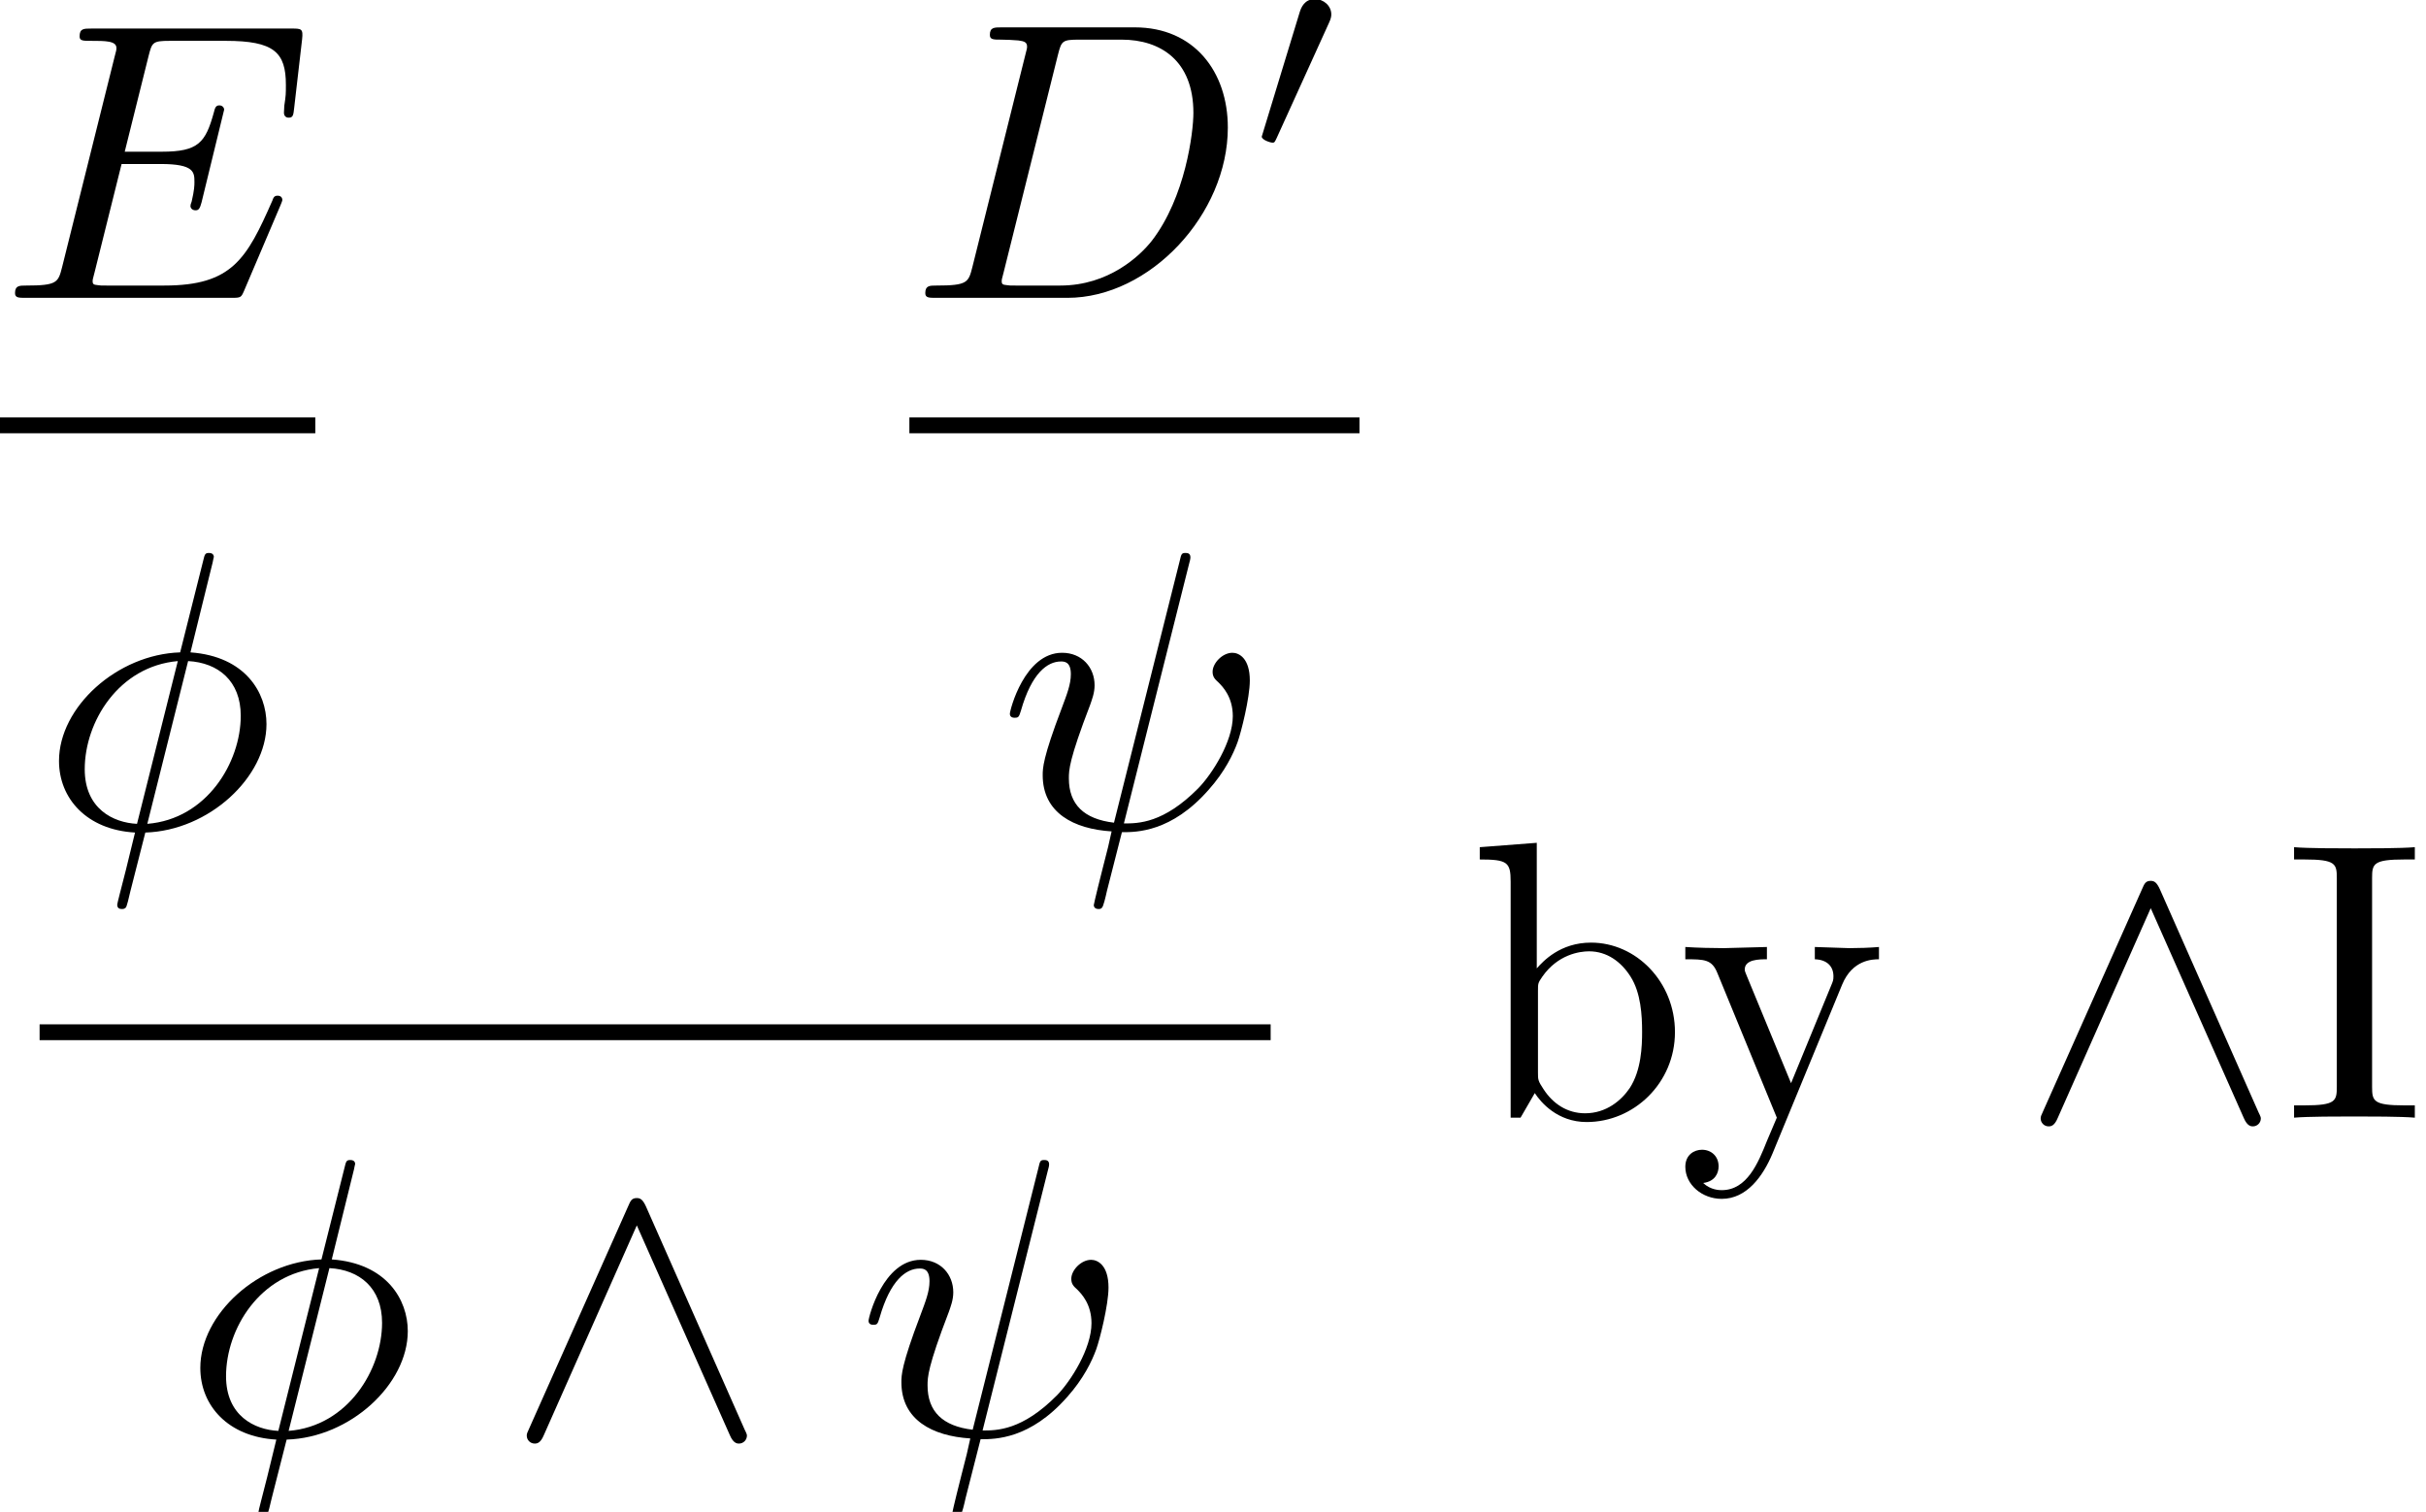
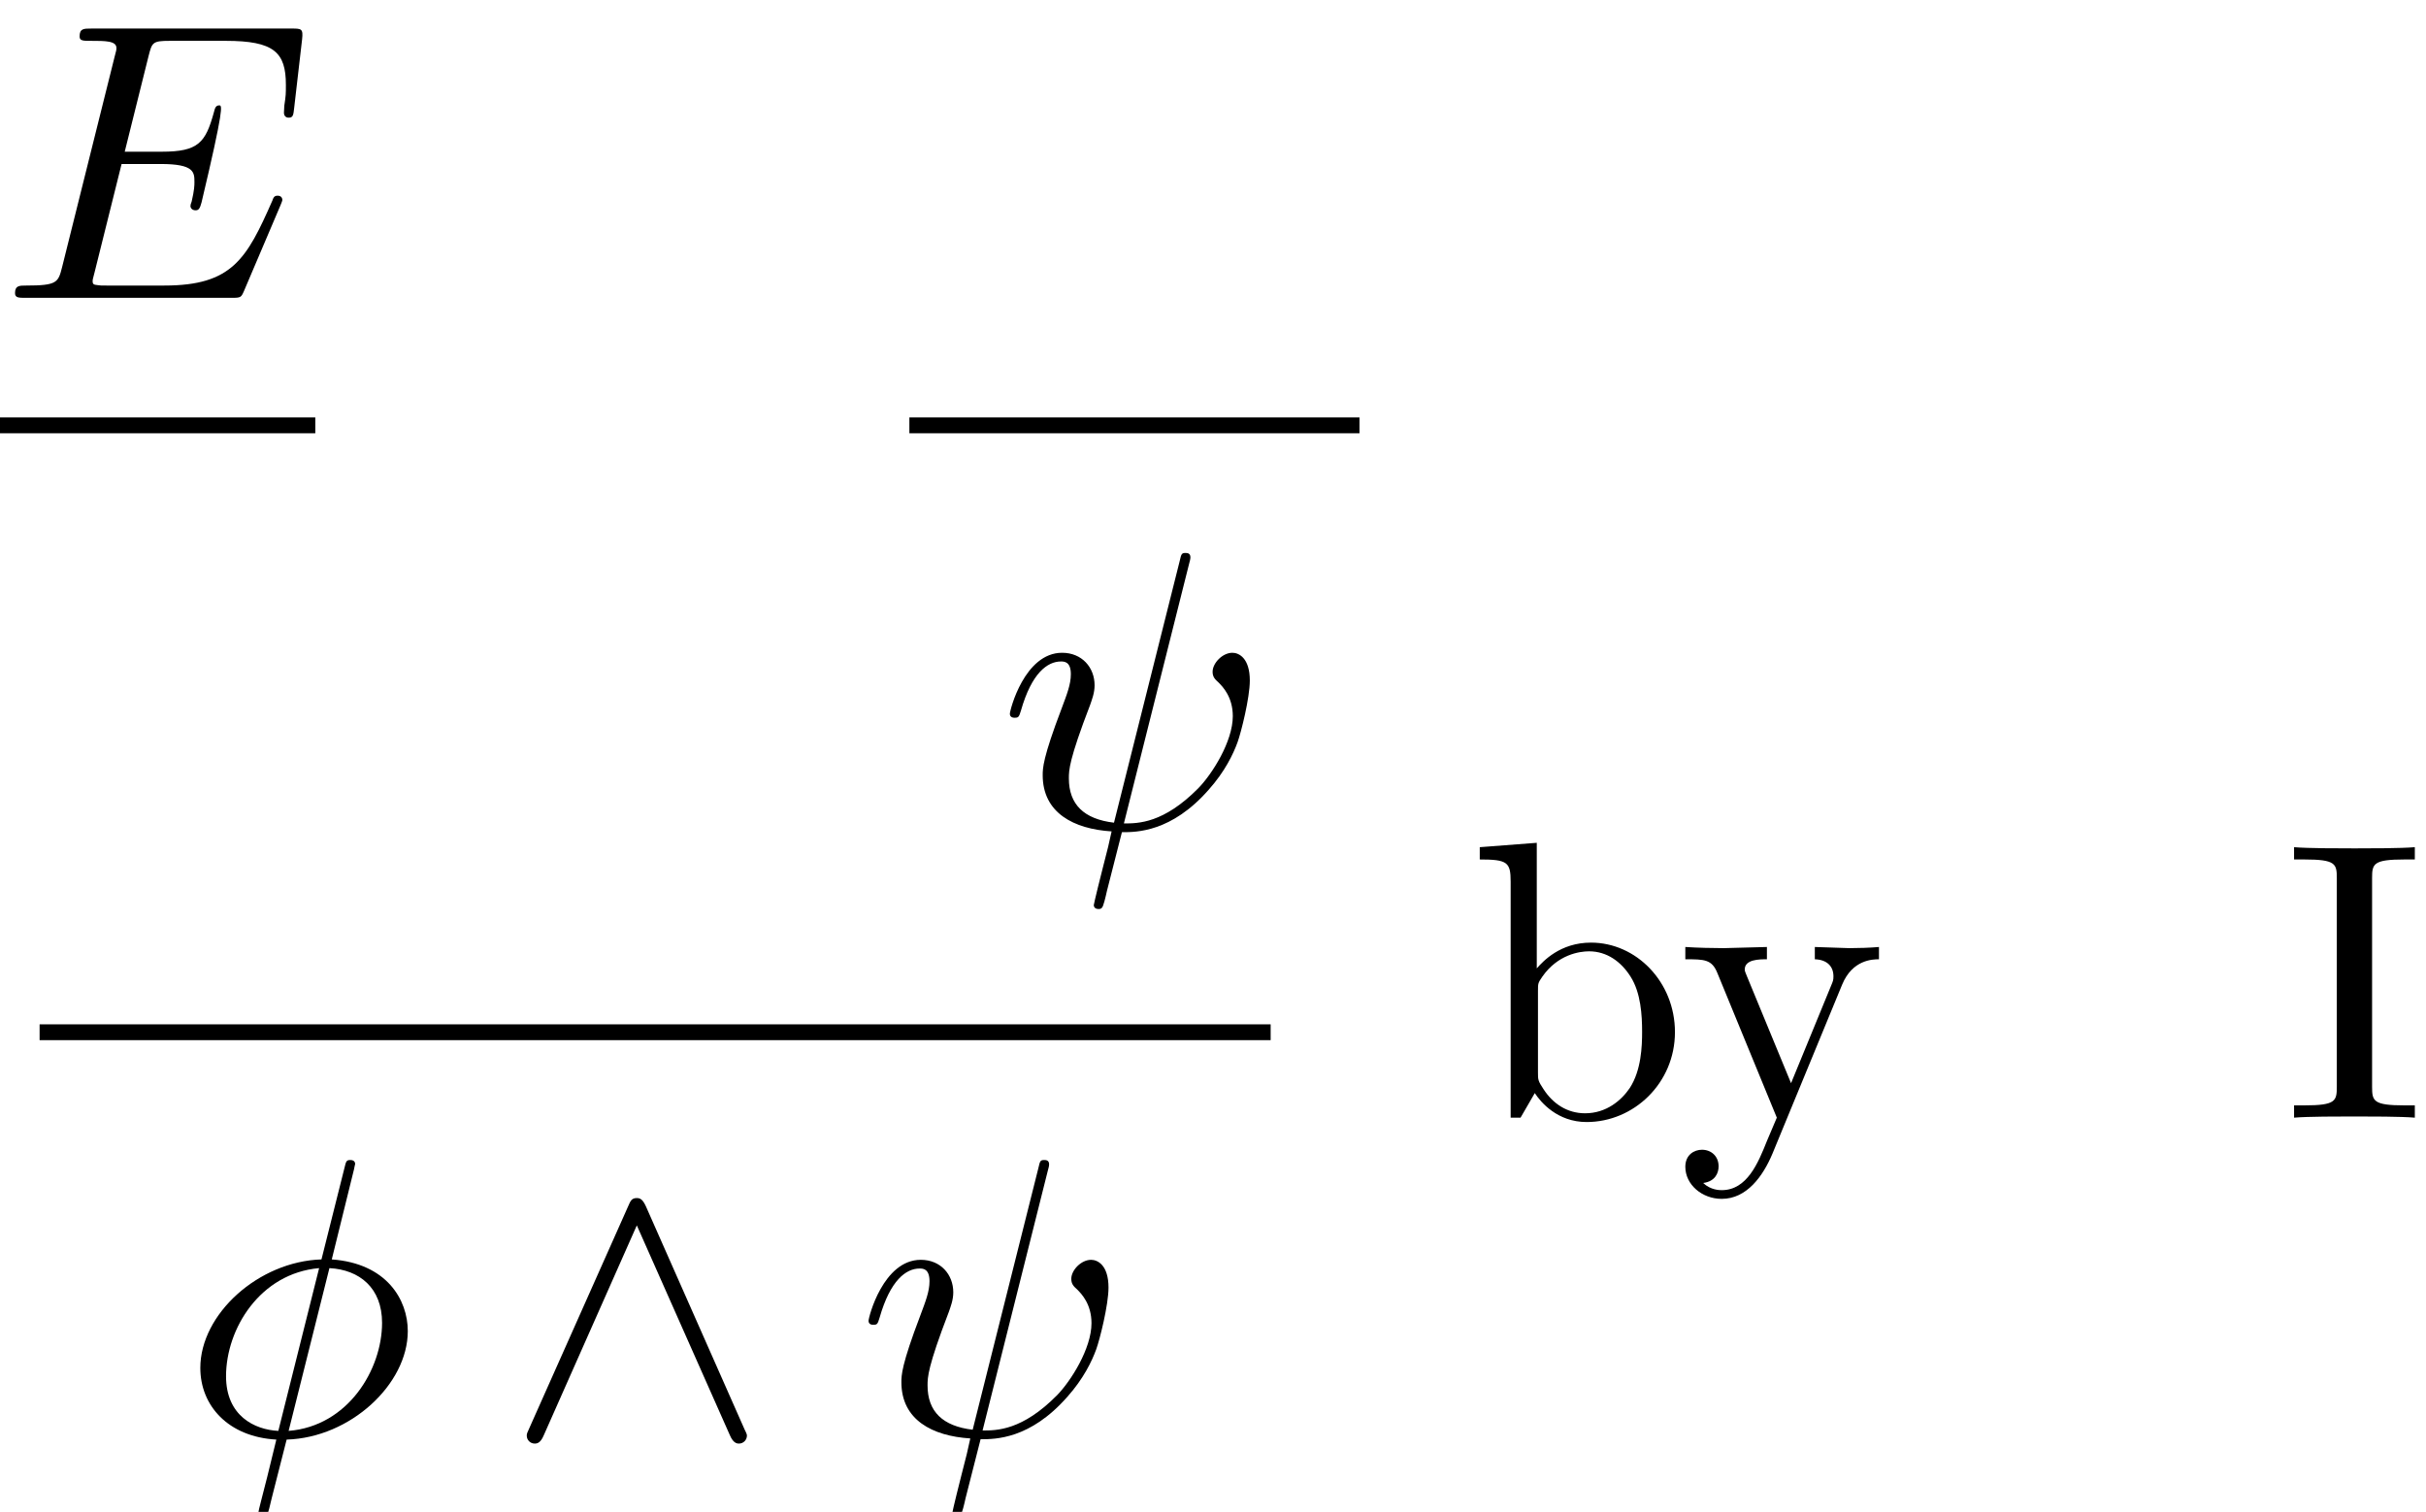
<svg xmlns="http://www.w3.org/2000/svg" version="1.1" width="61.014pt" height="38.021pt" viewBox="0 -38.021 61.014 38.021">
  <g id="page1">
    <g transform="matrix(1 0 0 -1 0 0)">
-       <path d="M7.051 32.851C7.071 32.901 7.101 32.971 7.101 32.991C7.101 33.001 7.101 33.1 6.981 33.1C6.892 33.1 6.872 33.041 6.852 32.981C6.204 31.507 5.836 30.84 4.133 30.84H2.679C2.539 30.84 2.52 30.84 2.46 30.85C2.36 30.86 2.33 30.87 2.33 30.949C2.33 30.979 2.33 30.999 2.38 31.178L3.058 33.897H4.043C4.89 33.897 4.89 33.688 4.89 33.439C4.89 33.369 4.89 33.25 4.82 32.951C4.8 32.901 4.79 32.871 4.79 32.841C4.79 32.792 4.83 32.732 4.92 32.732C4.999 32.732 5.029 32.782 5.069 32.931L5.637 35.261C5.637 35.321 5.587 35.371 5.517 35.371C5.428 35.371 5.407 35.311 5.378 35.192C5.169 34.435 4.989 34.206 4.073 34.206H3.137L3.735 36.606C3.824 36.954 3.834 36.994 4.272 36.994H5.677C6.892 36.994 7.19 36.705 7.19 35.889C7.19 35.65 7.19 35.63 7.15 35.361C7.15 35.301 7.141 35.232 7.141 35.182C7.141 35.132 7.17 35.062 7.26 35.062C7.369 35.062 7.379 35.122 7.399 35.311L7.598 37.034C7.628 37.303 7.579 37.303 7.33 37.303H2.301C2.101 37.303 2.002 37.303 2.002 37.104C2.002 36.994 2.091 36.994 2.281 36.994C2.649 36.994 2.928 36.994 2.928 36.815C2.928 36.775 2.928 36.755 2.878 36.576L1.563 31.308C1.464 30.919 1.444 30.84 .657 30.84C.488 30.84 .378 30.84 .378 30.65C.378 30.531 .468 30.531 .657 30.531H5.826C6.055 30.531 6.065 30.541 6.135 30.7L7.051 32.851Z" />
+       <path d="M7.051 32.851C7.071 32.901 7.101 32.971 7.101 32.991C7.101 33.001 7.101 33.1 6.981 33.1C6.892 33.1 6.872 33.041 6.852 32.981C6.204 31.507 5.836 30.84 4.133 30.84H2.679C2.539 30.84 2.52 30.84 2.46 30.85C2.36 30.86 2.33 30.87 2.33 30.949C2.33 30.979 2.33 30.999 2.38 31.178L3.058 33.897H4.043C4.89 33.897 4.89 33.688 4.89 33.439C4.89 33.369 4.89 33.25 4.82 32.951C4.8 32.901 4.79 32.871 4.79 32.841C4.79 32.792 4.83 32.732 4.92 32.732C4.999 32.732 5.029 32.782 5.069 32.931C5.637 35.321 5.587 35.371 5.517 35.371C5.428 35.371 5.407 35.311 5.378 35.192C5.169 34.435 4.989 34.206 4.073 34.206H3.137L3.735 36.606C3.824 36.954 3.834 36.994 4.272 36.994H5.677C6.892 36.994 7.19 36.705 7.19 35.889C7.19 35.65 7.19 35.63 7.15 35.361C7.15 35.301 7.141 35.232 7.141 35.182C7.141 35.132 7.17 35.062 7.26 35.062C7.369 35.062 7.379 35.122 7.399 35.311L7.598 37.034C7.628 37.303 7.579 37.303 7.33 37.303H2.301C2.101 37.303 2.002 37.303 2.002 37.104C2.002 36.994 2.091 36.994 2.281 36.994C2.649 36.994 2.928 36.994 2.928 36.815C2.928 36.775 2.928 36.755 2.878 36.576L1.563 31.308C1.464 30.919 1.444 30.84 .657 30.84C.488 30.84 .378 30.84 .378 30.65C.378 30.531 .468 30.531 .657 30.531H5.826C6.055 30.531 6.065 30.541 6.135 30.7L7.051 32.851Z" />
      <path d="M0 27.324H7.93" stroke="#000" fill="none" stroke-width=".398" stroke-miterlimit="10" />
-       <path d="M5.348 23.875C5.348 23.895 5.378 24.005 5.378 24.015S5.378 24.115 5.258 24.115C5.159 24.115 5.149 24.085 5.109 23.915L4.531 21.615C2.948 21.565 1.484 20.241 1.484 18.886C1.484 17.94 2.181 17.153 3.396 17.084C3.316 16.775 3.247 16.456 3.167 16.147C3.048 15.679 2.948 15.301 2.948 15.271C2.948 15.171 3.018 15.161 3.068 15.161C3.117 15.161 3.137 15.171 3.167 15.201C3.187 15.221 3.247 15.46 3.277 15.6L3.655 17.084C5.258 17.133 6.702 18.478 6.702 19.812C6.702 20.599 6.174 21.515 4.79 21.615L5.348 23.875ZM3.446 17.303C2.848 17.332 2.131 17.681 2.131 18.677C2.131 19.872 2.988 21.266 4.472 21.396L3.446 17.303ZM4.731 21.396C5.488 21.356 6.055 20.898 6.055 20.021C6.055 18.846 5.199 17.422 3.705 17.303L4.731 21.396Z" />
-       <path d="M24.456 31.308C24.357 30.919 24.337 30.84 23.55 30.84C23.381 30.84 23.271 30.84 23.271 30.65C23.271 30.531 23.361 30.531 23.55 30.531H26.846C28.918 30.531 30.88 32.632 30.88 34.813C30.88 36.218 30.033 37.333 28.54 37.333H25.193C25.004 37.333 24.895 37.333 24.895 37.144C24.895 37.024 24.984 37.024 25.183 37.024C25.313 37.024 25.492 37.014 25.612 37.004C25.771 36.984 25.831 36.954 25.831 36.845C25.831 36.805 25.821 36.775 25.791 36.656L24.456 31.308ZM26.608 36.646C26.697 36.994 26.717 37.024 27.145 37.024H28.211C29.187 37.024 30.014 36.496 30.014 35.182C30.014 34.694 29.814 33.061 28.968 31.965C28.679 31.597 27.892 30.84 26.667 30.84H25.542C25.403 30.84 25.383 30.84 25.323 30.85C25.223 30.86 25.193 30.87 25.193 30.949C25.193 30.979 25.193 30.999 25.243 31.178L26.608 36.646Z" />
-       <path d="M33.42 37.437C33.476 37.556 33.482 37.612 33.482 37.66C33.482 37.877 33.287 38.044 33.071 38.044C32.806 38.044 32.723 37.828 32.688 37.716L31.767 34.698C31.761 34.684 31.733 34.593 31.733 34.586C31.733 34.503 31.949 34.433 32.005 34.433C32.053 34.433 32.06 34.447 32.109 34.551L33.42 37.437Z" />
      <path d="M22.871 27.324H34.191" stroke="#000" fill="none" stroke-width=".398" stroke-miterlimit="10" />
      <path d="M29.909 23.855C29.919 23.895 29.939 23.955 29.939 24.005C29.939 24.105 29.869 24.115 29.82 24.115C29.72 24.115 29.71 24.095 29.67 23.915L28.017 17.332C27.26 17.422 26.882 17.791 26.882 18.448C26.882 18.647 26.882 18.906 27.419 20.3C27.459 20.42 27.529 20.589 27.529 20.788C27.529 21.236 27.21 21.605 26.712 21.605C25.766 21.605 25.398 20.161 25.398 20.071C25.398 19.971 25.497 19.971 25.517 19.971C25.617 19.971 25.627 19.991 25.677 20.151C25.946 21.097 26.344 21.386 26.682 21.386C26.762 21.386 26.932 21.386 26.932 21.067C26.932 20.808 26.832 20.559 26.702 20.21C26.224 18.956 26.224 18.697 26.224 18.527C26.224 17.581 27.001 17.173 27.957 17.113C27.877 16.755 27.877 16.735 27.738 16.207C27.708 16.098 27.509 15.291 27.509 15.261C27.509 15.251 27.509 15.161 27.629 15.161C27.648 15.161 27.698 15.161 27.718 15.201C27.748 15.221 27.808 15.47 27.838 15.61L28.216 17.093C28.585 17.093 29.461 17.093 30.397 18.159C30.806 18.617 31.015 19.055 31.124 19.354C31.214 19.603 31.433 20.47 31.433 20.908C31.433 21.465 31.164 21.605 30.995 21.605C30.746 21.605 30.497 21.346 30.497 21.127C30.497 20.997 30.557 20.938 30.646 20.858C30.756 20.748 31.005 20.49 31.005 20.011C31.005 19.374 30.487 18.557 30.138 18.199C29.262 17.313 28.624 17.313 28.266 17.313L29.909 23.855Z" />
      <path d="M.996 12.062H31.957" stroke="#000" fill="none" stroke-width=".398" stroke-miterlimit="10" />
      <path d="M42.125 12.065C42.125 13.33 41.15 14.316 40.014 14.316C39.238 14.316 38.809 13.848 38.65 13.668V16.826L37.216 16.716V16.407C37.913 16.407 37.993 16.337 37.993 15.849V9.914H38.242L38.6 10.532C38.75 10.302 39.168 9.804 39.905 9.804C41.09 9.804 42.125 10.781 42.125 12.065ZM41.299 12.075C41.299 11.707 41.279 11.109 40.99 10.661C40.781 10.352 40.403 10.024 39.865 10.024C39.417 10.024 39.058 10.262 38.819 10.631C38.68 10.84 38.68 10.87 38.68 11.049V13.101C38.68 13.29 38.68 13.3 38.789 13.459C39.178 14.017 39.725 14.097 39.965 14.097C40.413 14.097 40.771 13.838 41.01 13.459C41.269 13.051 41.299 12.483 41.299 12.075Z" />
      <path d="M47.256 13.897V14.206C47.027 14.186 46.738 14.177 46.509 14.177L45.643 14.206V13.897C45.951 13.887 46.111 13.718 46.111 13.469C46.111 13.37 46.101 13.35 46.051 13.23L45.045 10.781L43.94 13.459C43.9 13.559 43.88 13.599 43.88 13.639C43.88 13.897 44.249 13.897 44.438 13.897V14.206L43.352 14.177C43.083 14.177 42.685 14.186 42.386 14.206V13.897C42.864 13.897 43.054 13.897 43.193 13.549L44.687 9.914L44.438 9.327C44.219 8.779 43.94 8.091 43.302 8.091C43.253 8.091 43.024 8.091 42.835 8.271C43.143 8.311 43.223 8.53 43.223 8.689C43.223 8.948 43.034 9.107 42.805 9.107C42.606 9.107 42.386 8.978 42.386 8.679C42.386 8.231 42.805 7.872 43.302 7.872C43.93 7.872 44.338 8.44 44.577 9.008L46.33 13.26C46.589 13.887 47.097 13.897 47.256 13.897Z" />
-       <path d="M54.32 15.66C54.241 15.83 54.181 15.869 54.091 15.869C53.962 15.869 53.932 15.8 53.872 15.66L51.392 10.093C51.333 9.964 51.323 9.944 51.323 9.894C51.323 9.785 51.412 9.695 51.522 9.695C51.592 9.695 51.671 9.715 51.751 9.904L54.091 15.182L56.432 9.904C56.521 9.695 56.621 9.695 56.661 9.695C56.77 9.695 56.86 9.785 56.86 9.894C56.86 9.914 56.86 9.934 56.8 10.053L54.32 15.66Z" />
      <path d="M60.733 9.914V10.223H60.475C59.688 10.223 59.658 10.332 59.658 10.691V15.939C59.658 16.298 59.688 16.407 60.475 16.407H60.733V16.716C60.385 16.686 59.598 16.686 59.22 16.686C58.831 16.686 58.045 16.686 57.696 16.716V16.407H57.955C58.741 16.407 58.771 16.298 58.771 15.939V10.691C58.771 10.332 58.741 10.223 57.955 10.223H57.696V9.914C58.045 9.944 58.831 9.944 59.21 9.944C59.598 9.944 60.385 9.944 60.733 9.914Z" />
      <path d="M8.902 8.61C8.902 8.629 8.932 8.739 8.932 8.749C8.932 8.759 8.932 8.849 8.813 8.849C8.713 8.849 8.703 8.819 8.663 8.649L8.085 6.349C6.502 6.299 5.038 4.975 5.038 3.62C5.038 2.674 5.735 1.887 6.95 1.818C6.87 1.509 6.801 1.19 6.721 .881C6.602 .413 6.502 .035 6.502 .005C6.502-.095 6.572-.105 6.622-.105C6.671-.105 6.691-.095 6.721-.065C6.741-.045 6.801 .194 6.831 .334L7.209 1.818C8.813 1.867 10.256 3.212 10.256 4.546C10.256 5.333 9.728 6.249 8.344 6.349L8.902 8.61ZM7 2.037C6.402 2.066 5.685 2.415 5.685 3.411C5.685 4.606 6.542 6 8.026 6.13L7 2.037ZM8.285 6.13C9.042 6.09 9.609 5.632 9.609 4.755C9.609 3.58 8.753 2.156 7.259 2.037L8.285 6.13Z" />
      <path d="M16.245 7.683C16.166 7.853 16.106 7.892 16.016 7.892C15.887 7.892 15.857 7.823 15.797 7.683L13.317 2.116C13.258 1.987 13.248 1.967 13.248 1.917C13.248 1.808 13.337 1.718 13.447 1.718C13.517 1.718 13.596 1.738 13.676 1.927L16.016 7.205L18.357 1.927C18.446 1.718 18.546 1.718 18.586 1.718C18.695 1.718 18.785 1.808 18.785 1.917C18.785 1.937 18.785 1.957 18.725 2.076L16.245 7.683Z" />
      <path d="M26.355 8.59C26.365 8.629 26.385 8.689 26.385 8.739C26.385 8.839 26.315 8.849 26.266 8.849C26.166 8.849 26.156 8.829 26.116 8.649L24.463 2.066C23.706 2.156 23.328 2.525 23.328 3.182C23.328 3.381 23.328 3.64 23.865 5.034C23.905 5.154 23.975 5.323 23.975 5.522C23.975 5.97 23.656 6.339 23.158 6.339C22.212 6.339 21.844 4.895 21.844 4.805C21.844 4.705 21.943 4.705 21.963 4.705C22.063 4.705 22.073 4.725 22.122 4.885C22.392 5.831 22.79 6.12 23.128 6.12C23.208 6.12 23.377 6.12 23.377 5.801C23.377 5.542 23.278 5.293 23.148 4.945C22.67 3.69 22.67 3.431 22.67 3.261C22.67 2.315 23.447 1.907 24.403 1.847C24.323 1.489 24.323 1.469 24.184 .941C24.154 .832 23.955 .025 23.955-.005C23.955-.015 23.955-.105 24.075-.105C24.094-.105 24.144-.105 24.164-.065C24.194-.045 24.254 .204 24.284 .344L24.662 1.827C25.031 1.827 25.907 1.827 26.843 2.893C27.252 3.351 27.461 3.789 27.57 4.088C27.66 4.337 27.879 5.204 27.879 5.642C27.879 6.2 27.61 6.339 27.441 6.339C27.192 6.339 26.943 6.08 26.943 5.861C26.943 5.731 27.002 5.672 27.092 5.592C27.202 5.482 27.451 5.224 27.451 4.745C27.451 4.108 26.933 3.291 26.584 2.933C25.708 2.047 25.07 2.047 24.712 2.047L26.355 8.59Z" />
    </g>
  </g>
</svg>